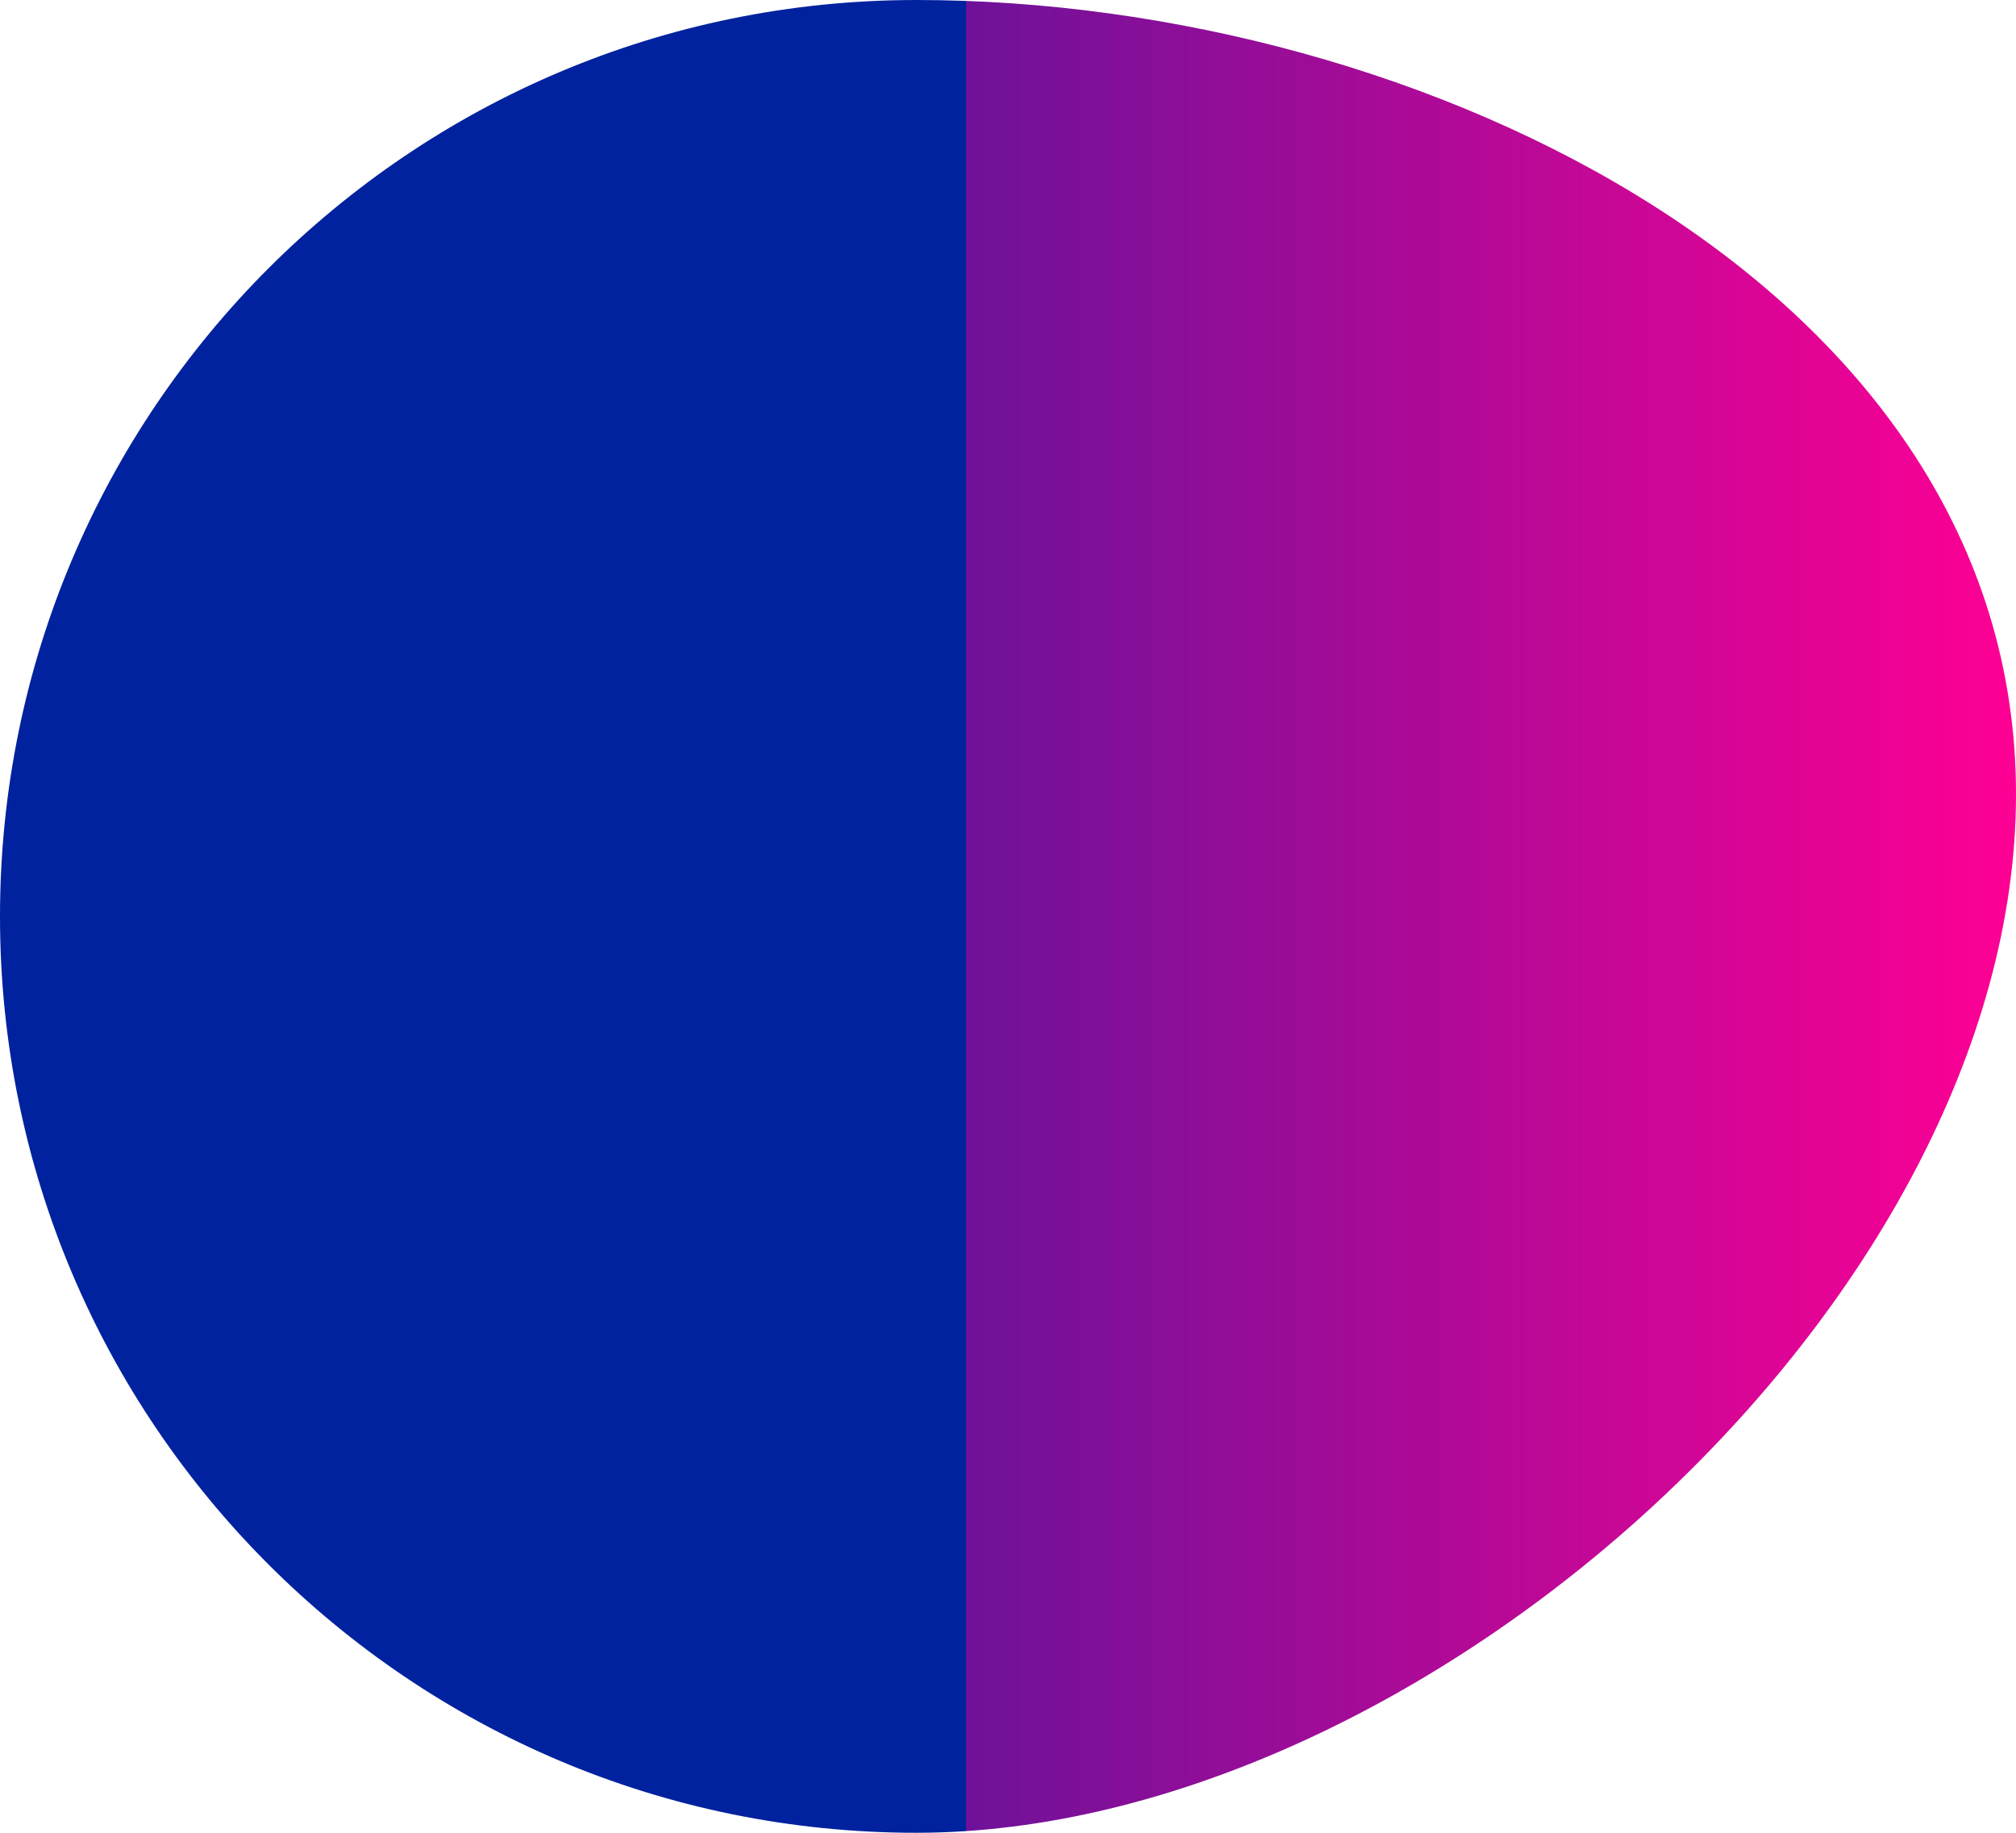
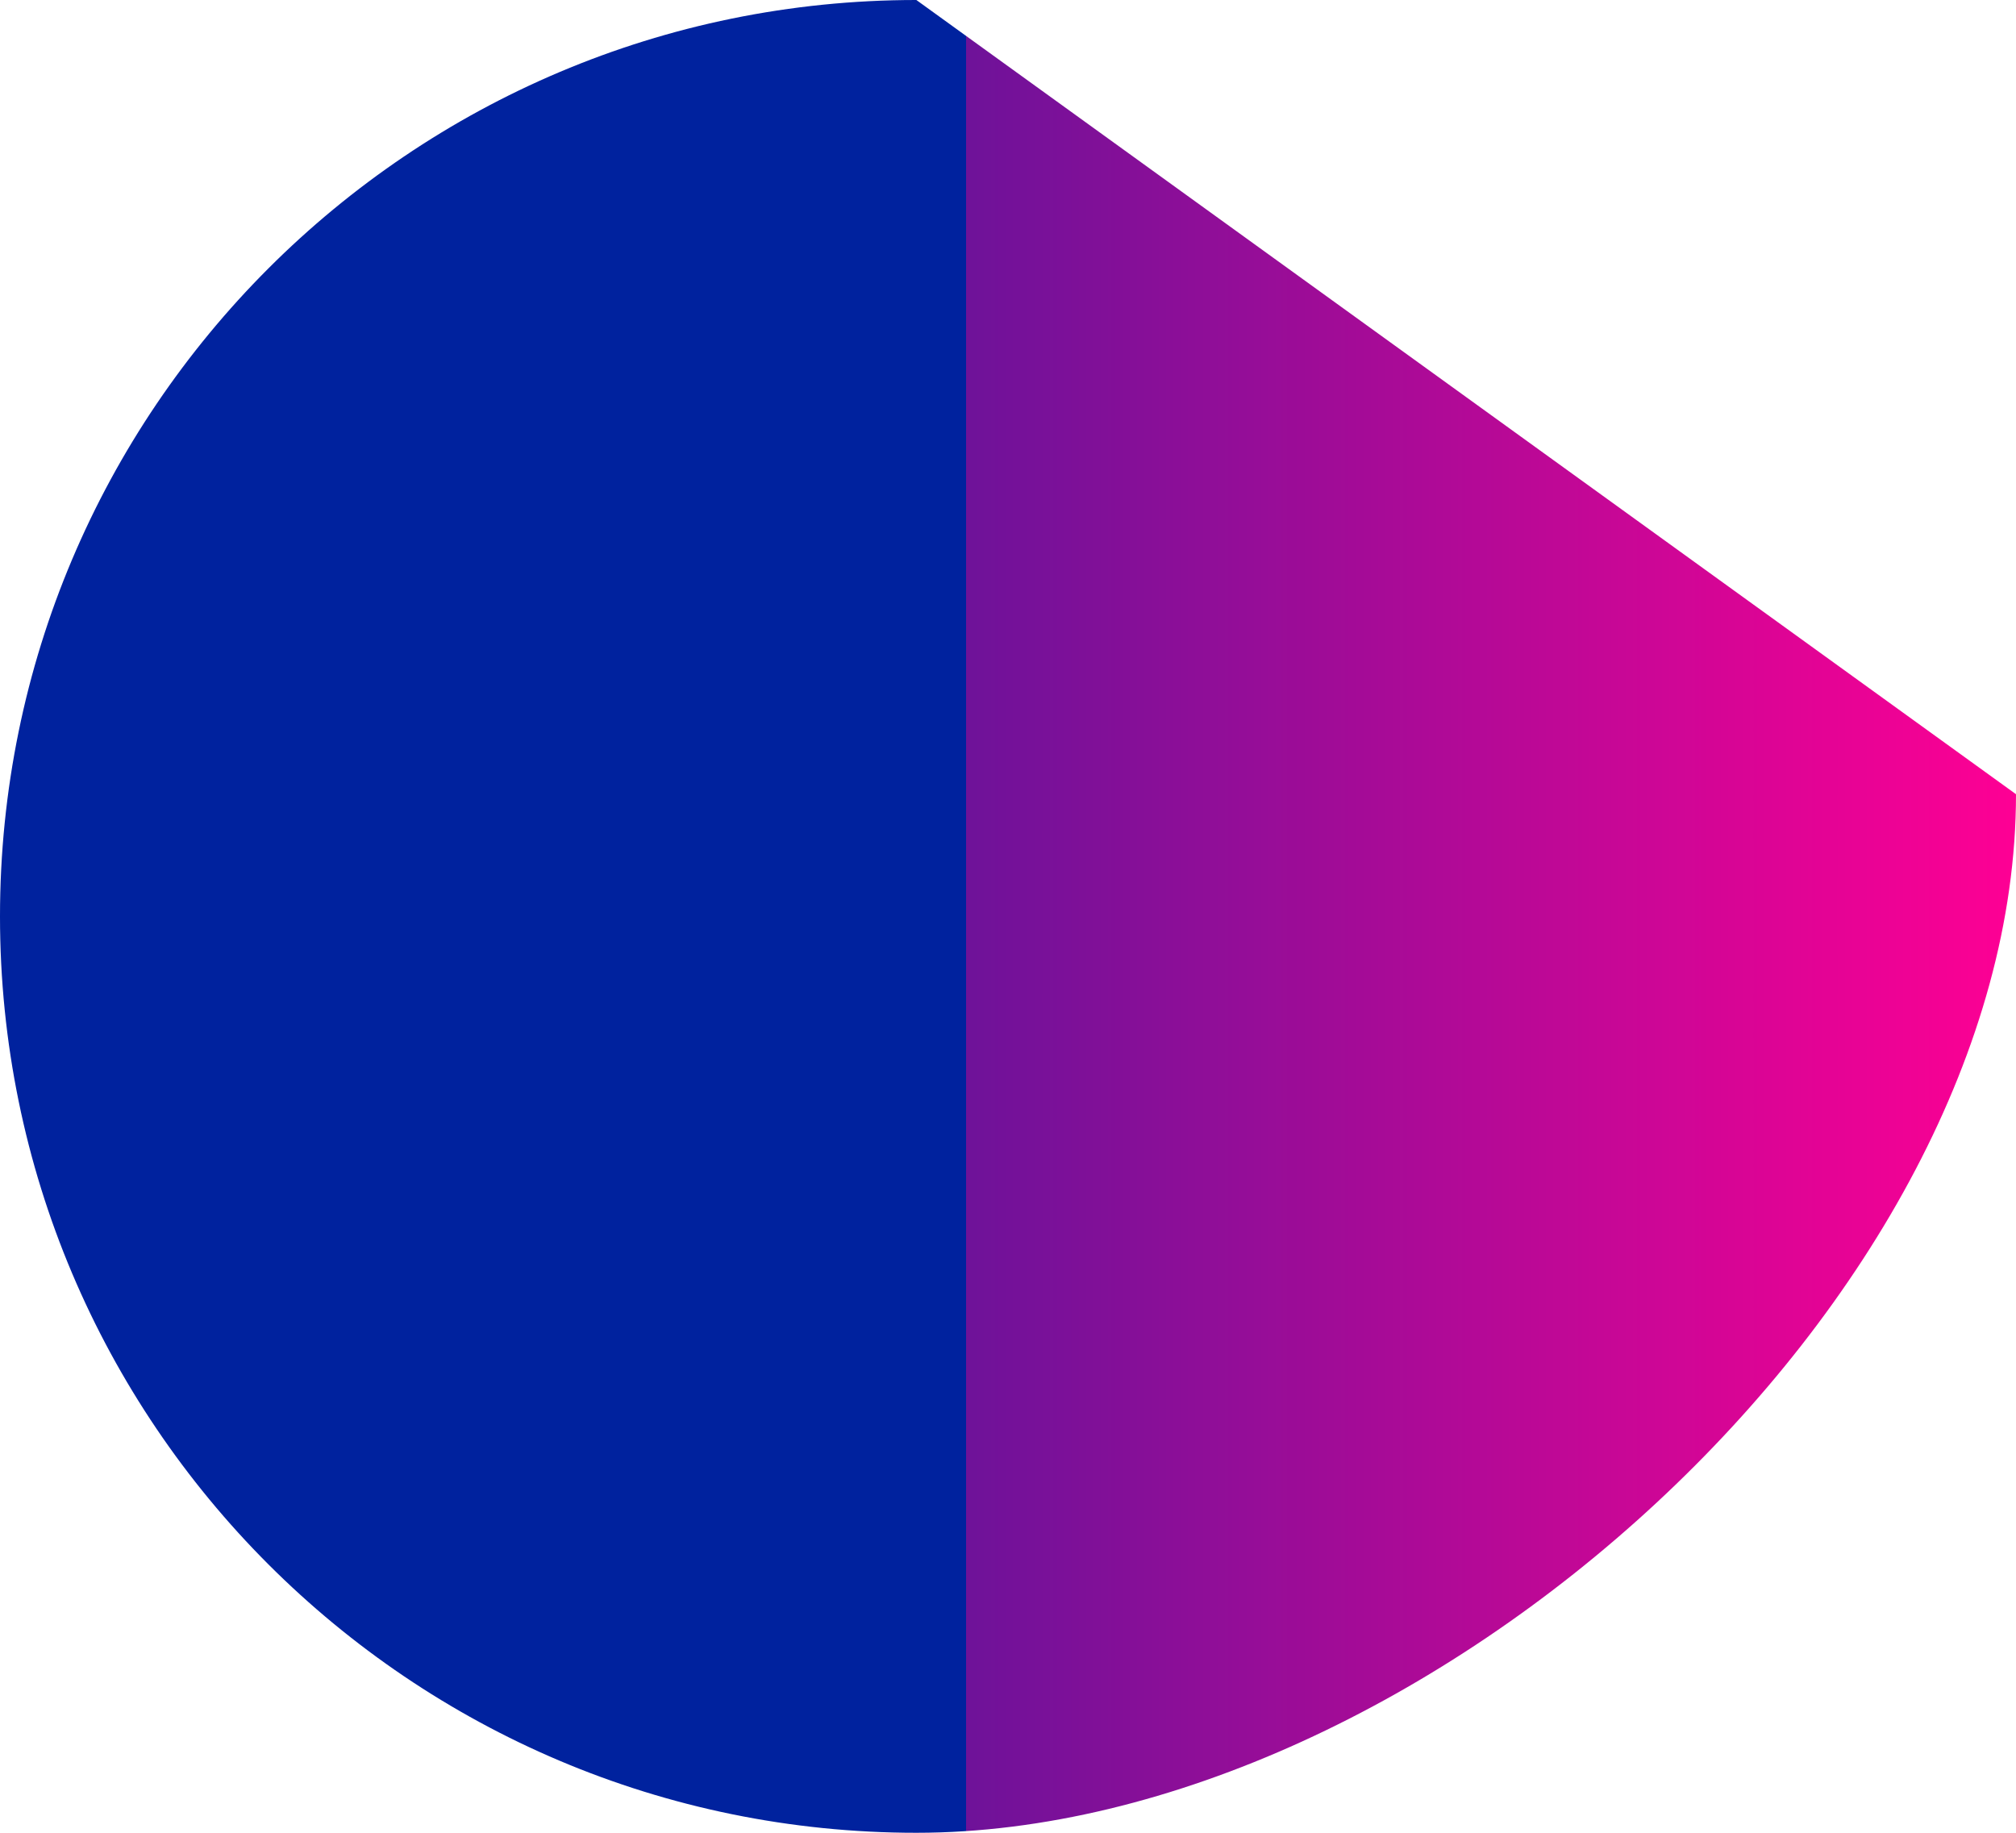
<svg xmlns="http://www.w3.org/2000/svg" width="165" height="150" viewBox="0 0 165 150" fill="none">
-   <path d="M165 65C165 106.421 116.421 150 75 150C33.579 150 0 116.421 0 75C0 33.579 33.579 0 75 0C116.421 0 165 23.579 165 65Z" fill="url(#paint0_linear_1212_425)" />
+   <path d="M165 65C165 106.421 116.421 150 75 150C33.579 150 0 116.421 0 75C0 33.579 33.579 0 75 0Z" fill="url(#paint0_linear_1212_425)" />
  <defs>
    <linearGradient id="paint0_linear_1212_425" x1="3.36937e-07" y1="87.931" x2="165" y2="87.931" gradientUnits="userSpaceOnUse">
      <stop offset="0.479" stop-color="#00229E" />
      <stop offset="0.479" stop-color="#6E1299" />
      <stop offset="1" stop-color="#FE0094" />
    </linearGradient>
  </defs>
</svg>